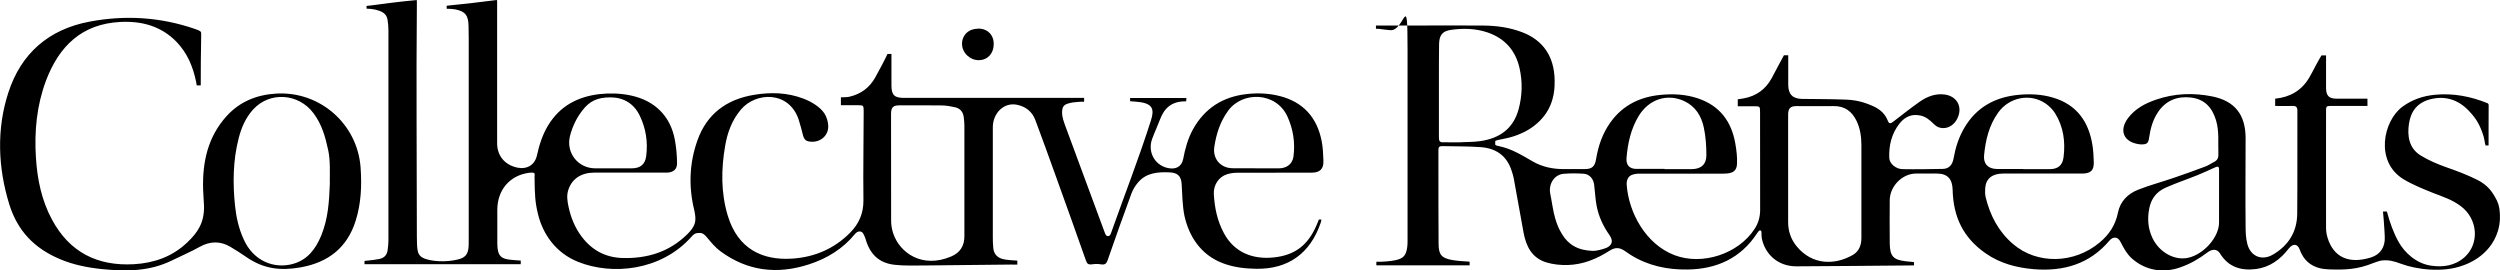
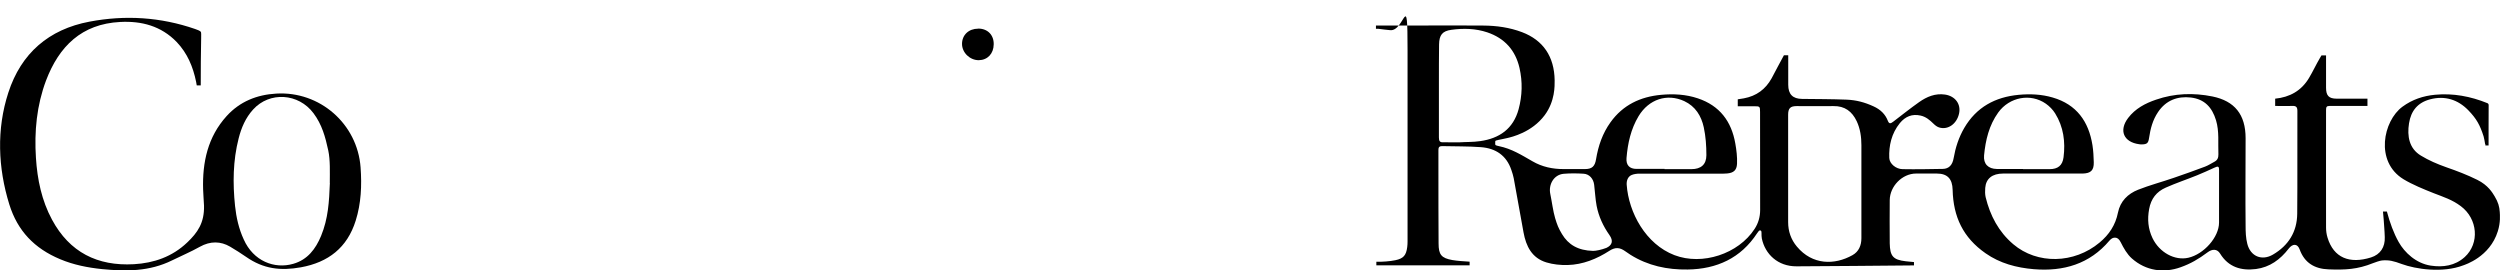
<svg xmlns="http://www.w3.org/2000/svg" id="Layer_2" version="1.1" viewBox="0 0 3061 331.2">
  <g id="Layer_1-2">
    <g>
      <path d="M3042.8,176.5c-.2-2.2-1.5-8.3-1.9-9.6-4.4-13.7-8.5-21.4-18.8-32-12.5-12.8-28.4-18.1-46.6-13.3-15.3,4-23.5,14.1-25.9,29.4-2.5,15.8.2,30.9,14.5,39.5,9.7,5.9,19.9,10.3,31.2,14.3,13,4.5,25.6,9.3,37.9,15.4,13.3,6.6,18.5,15.7,21.2,20.1,4.4,7.3,5.9,12.8,6.3,19.2.2,3.7,1.1,12.6-2.4,23.7-9.8,31.6-40.5,41-42.3,41.7-25.4,9.7-58.3,4.6-75.2-1.6-10-3.7-15.8-5.2-24.3-4.4-2.5.2-8.7,2.4-11,3.3-19,7.7-34.2,8.4-54.5,7.6-16.8-.6-29.3-7.8-35.3-24.4-2.7-7.4-8.6-7.3-13.5-.9-10.2,13.2-23,22.7-40,24.9-18.1,2.3-33.7-2.3-43.9-18.9-3.6-5.9-9.6-5.9-15.4-1.5-11.1,8.3-20.8,13.9-32.9,18.2-20.8,7.5-42.6,4.4-59.7-10.7-5.9-5.2-10.1-12.7-13.7-19.9-2-4-4.2-5.5-6.7-5.6-2.3-.2-4.7.8-7.1,3.6-24.2,28.7-56.3,38-92.6,35-21.2-1.8-41.4-7.1-59.1-19.5-27.5-19.2-39.5-44.6-40.3-77.7-.3-13.2-6.2-19.9-19.4-19.9s-17,0-25.5,0c-17,.1-31.9,15.7-32.1,32.4-.3,17,0,34.4,0,51.4v1.5c.3,15.8,4,20.3,19.6,22.1l10.1,1c0,.6,0,3.4,0,4.1,0,0-3.2,0-4,0-46.6.4-93.3.9-139.9,1.1-22.9.1-38.4-15-42.4-34-.4-1.9-.4-4.5-.4-6.5,0-1.1,0-2.5-.7-3.1-.5-.5-1.8-.6-2.6.3-.6.7-1.8,2.4-2.1,2.8-19.9,30.5-49.4,43.9-85,44.4-24.9.4-48.6-4.6-70-18-1.8-1.1-4.7-3.2-6.5-4.4-6.7-4.8-12.2-5.1-19.2-.6-15.7,10.1-32.6,17-51.3,17.5-8.7.2-17.8-.7-26-3.2-17.8-5.4-24.9-19.8-28-36.8-4-22.1-7.9-44.2-12-66.3-.6-3.4-1.8-6.7-2.9-10.1-6-17.8-19.2-26.5-37.1-27.9-15.9-1.2-31.9-.9-47.9-1.3-3.4,0-4.3,1.7-4.3,4.7,0,8.7,0,17.3,0,26,0,29.5,0,59,.2,88.5,0,13.7,3.4,17.9,16.8,20.3,5.6,1,15.5,1.7,21.2,2v4.5c-35.5.1-78.8,0-114.2,0v-4.4c6.8.2,16.7-.5,23.3-1.9,10-2.1,13.2-6,14.5-16.1.3-2.3.4-4.6.4-6.9,0-77.9,0-155.9,0-233.8s-3.3-22.4-21.6-24.9c-4.6-.6-9.3-.8-13.9-1.6-1.3-.2-2.1,0-3.2,0v-4h4.7c42.3.1,84.3-.3,126.7,0,16.2.1,32.2,2.3,47.5,8.1,25.8,9.8,39.5,29.8,39.9,59,0,6.7.6,25.3-12.1,42.5-15.9,21.4-40.8,26.9-45.8,28.1-8.3,2-14.7,2.6-14.8,3.8,0,.6-.3,3.9.2,4.7.4.6,4.1,1.4,4.2,1.4,15.8,3.3,27.4,10.7,41.2,18.6,11.7,6.8,24.7,9.6,38.3,9.5,8.7,0,17.3,0,26,0,8.5,0,12.1-3.3,13.5-12.1,2.7-16.3,7.9-31.6,17.7-45.2,15.2-21.2,36.6-31.3,62-33.6,15.2-1.4,30.3-.6,44.9,4.3,26.9,9,41.2,28.3,45.9,55.3,1.4,7.8,2.5,16.7,2.1,24.9-.4,7.9-4.3,11.1-12.2,11.8-3,.3-6,.2-9,.2-32.7,0-65.3,0-98,0-3.3,0-6.7.4-9.7,1.6-4.7,1.9-6.5,6.9-6.2,11.9,2.4,34.3,23.4,72.9,58.5,86.3,34,13,78.3-1.5,98.1-32.1,4.6-7,6.8-14.8,6.8-23.1,0-40,0-80-.1-120,0-6.9-.3-7.1-7-7.1h-20.3v-8.5c2.4-.4,5-.7,7.5-1.2,15.2-2.8,26.5-11,34-24.6,4.5-8.2,10.4-20,15-28.1h5.3v36.1c0,11.6,5.5,17.2,17,17.3,18.1.2,36.3.2,54.4.9,11.9.5,22.1,3.2,33,8.2,8.6,3.9,14.5,9.7,17.6,17.8,1.6,4.1,3.6,3.2,6.4,1.1,10.6-8.1,21-16.4,31.9-24.1,9.4-6.6,19.7-11,31.8-9.2,12.4,1.9,19.7,11.7,17,23.5-2.9,12.6-13.8,20.2-24.5,16.7-2.5-.8-4.9-2.7-6.8-4.6-4.6-4.5-9.3-8.5-15.8-9.9-10.3-2.3-18.6,1.1-25.3,9.2-10.3,12.7-13.6,27.7-13,42.7.3,7.2,8.4,13.6,16.2,13.7,16.8.3,32.6,0,49.4-.3,7.4-.1,11.8-4.8,13.2-13.1,2.3-13.1,6.3-25.5,13-37,14.9-25.5,37.9-37.9,66.7-40.6,14-1.3,28-.7,41.6,3.3,29.3,8.5,44.1,29.4,48.7,58.4,1.1,6.9,1.4,13.9,1.6,20.9.2,9.9-3.6,13.5-13.5,13.8-5.5.1-11,0-16.5,0-27,0-54,0-81,0-13.3,0-21,6.2-21.9,17.6-.3,3.5-.3,7.8.5,11.3,5.5,22.6,15.9,42.4,33.8,57.6,29.4,25,74.6,24,105.7-2,11.7-9.7,19.5-21.5,22.5-36.6,2.8-14,12.1-23.1,24.7-28.1,14.2-5.6,29-9.5,43.5-14.5,12.9-4.4,25.8-9,38.5-13.8,4-1.5,7.7-4,11.5-6,3.6-1.9,4.9-4.8,4.8-9-.6-13.9,1.2-28-2.9-41.7-4.8-15.8-14-25.9-30.8-27.9-16.4-1.9-30.6,3.5-40.2,17.8-6.6,9.8-9.3,20.3-11,31.7-.9,6.3-2.5,7.8-8.8,7.9-1.1,0-2.2,0-3.2-.2-19.1-2.5-25.3-16.8-13.6-32.2,8.7-11.4,20.9-17.9,34.2-22.4,22.6-7.8,45.7-8.6,69-3.9,27.2,5.6,40.6,22.1,40.6,51.1,0,35.7-.4,71.3,0,107,0,7.5.2,15.1,2.1,22.4,3.9,15.3,17.8,21.1,31.4,13.1,19-11.1,29.5-27.9,29.7-50,.4-42,0-84,.2-126,0-4.6-1.6-6.2-6.1-6-6.9.3-13.9,0-21.1,0v-8.9c17.9-1.8,32.1-9.7,41.4-25.3,4.8-8,8.7-16.5,13.4-24.5,1-1.8,1-1.7,1.9-3.2h5.6c0,2.6,0,5.4,0,8,0,10.5,0,21.1,0,31.6,0,9.6,3.3,13.4,13.1,13.4,10.5,0,21,0,31.5,0s4.2,0,6.1,0c0,3.1,0,5.8,0,8.9-1.9,0-4.6,0-6.4,0-13.3,0-26.7,0-40,0-3.6,0-4.3,1.3-4.3,5,.1,48-.2,95.8,0,143.9,0,4.2.6,8.4,1.8,12.3,7.5,24.8,27,32.5,53.2,24.3,11.5-3.6,17.4-12.7,16.9-24.8-.2-4.7-.3-8.2-.7-12.8-.4-5.6-.8-12.4-1.5-18.6h4.8c3.6,13.5,8.3,26.5,14.4,37.3,7.3,13,21.3,26.1,39.2,28.9,15.2,2.3,29.8.2,41.7-10.5,18.4-16.8,16-46.8-4.8-62.3-10.7-8-20.9-11.1-33.2-15.9-11.9-4.7-26.1-10.5-37-17.1-35.2-21.5-24.9-71.4-1.2-88.8,12-8.8,25.3-13.2,39.8-14.6,22.2-2.1,43.5,1.9,64.2,10.3.9.4,1.5,1.3,1.5,2.3-.2,15.1,0,34.4-.1,49.5,0,0-2.4,0-3.9,0v-1.6c-.1,0-.1,0-.1,0ZM2189.4,206.5c0,21.8,0,43.6,0,65.5,0,11.2,3.5,21.3,10.7,29.9,19,22.8,46.2,22.8,68.1,10.5,7.7-4.3,10.9-11.9,10.9-20.7,0-38,.1-76,0-114,0-10-1.4-20-5.7-29.2-5.7-12.1-14.7-18.9-28.6-18.6-15,.2-30,0-45,0-7.8,0-10.4,2.8-10.4,10.6,0,22,0,44,0,66h0ZM1786.2,174.3c9-.6,17.2-.2,26.1-1.5,23.6-3.3,40.6-15.1,47.1-39.1,4.5-16.7,4.9-33.6,1.1-50.4-5-21.8-18.2-36.5-39.5-43.7-14.4-4.8-29.1-5.1-43.9-3.1-11.2,1.5-14.9,6.5-15.1,17.9-.2,15.7-.2,31.3-.2,47,0,22.3,0,44.6,0,66.9,0,4.6,1.2,6.2,5.8,5.9M2717,241.7c0-11.3.1-22.8,0-34.1,0-4.4-1.7-4.1-5.7-2.3-6.9,3.2-14,6.4-21.1,9.3-12.8,5.2-25.8,9.5-38.4,15.1-11.4,5-18.1,13.6-20.4,26.3-2.3,12.5-1.3,24.1,4.1,35.5,8.5,17.7,27.3,27.9,43.9,24.1,18.9-4.3,37.6-25.1,37.6-43.1,0-10.1,0-20.6,0-30.8ZM2038,206.9v.2c11,0,22,0,33,0,11.6,0,18.3-5.6,18.3-17.1,0-11.4-.8-23-3.2-34.1-3-13.9-10.2-25.7-23.9-32.1-21-9.7-43.4-2.3-55.9,18.4-9.5,15.8-13.3,33.2-14.8,51.3-.7,8.6,3.6,13.3,12.2,13.3,11.5,0,23,0,34.5,0h0ZM2477,206.9v.2c10.8,0,21.6,0,32.5,0,10.1,0,15.8-4.4,17.1-14.5,2.4-18.9,0-37.3-10.3-53.8-2.8-4.5-6.9-8.7-11.3-11.8-18.7-13.1-44.6-8.3-58.4,10.8-11.2,15.6-15.5,33.7-17.3,52.4-1,10.5,5.1,16.6,15.7,16.7,10.6,0,21.3,0,32,0h0ZM1950.5,307.2c3.8,0,10.4-1.4,16.4-3.7,7-3.3,8.8-8.5,3.7-15.7-7.7-10.9-13.2-22.8-15.7-35.8-1.6-8.4-1.9-17.1-3-25.7-.9-7.5-5.9-13.2-13-13.6-8.1-.5-16.3-.6-24.4.1-11.9,1.1-18.8,13-16.3,24.8,1.8,8.5,3.4,21.2,5.9,29.5,2.5,8.2,4,12.2,8.4,19.5,7.7,12.9,19.5,20.1,38,20.6h0Z" />
-       <path d="M1452.3,124.1c-18.1-.4-26.9,8.7-31.9,22-3,8-6.7,15.8-9.7,23.9-5.6,15.2,2.4,31.5,18.2,35.5,10.1,2.6,17.9-1,19.8-10.9,2.4-12.6,5.7-24.8,11.9-36.1,14.4-26,36.6-40,65.6-43.3,13.7-1.6,27.3-1,40.7,2.4,28.8,7.3,45.7,26.4,51.3,54.9,1.6,8.3,1.9,15.9,2.2,24.4.3,9.8-4.1,14.4-14.1,14.5-30.3,0-60.7,0-91,.1-4.3,0-8.7.5-12.8,1.8-10.5,3.3-16.9,13.4-16.3,24.4,1,16.9,4.2,32.6,12.3,47.7,12.6,23.6,35.2,32.5,61,29.8,26.4-2.7,42.1-15.4,52.4-39.3.9-2.2,2.1-4.8,2.9-7.1h3.1c0,1.2-.6,3.4-1,4.4-12.8,37.1-39.6,56.4-78.5,55.9-14.2-.2-28.2-1.8-41.6-7-26.8-10.2-41.2-33.2-46.6-58-2.5-12.3-2.6-26.3-3.4-38.9-.7-10.1-5.3-13.9-15.5-14.2-14.1-.5-27.9.6-37.9,12.4-3.4,4-6.3,8.7-8.1,13.6-10,27.1-19.7,54.4-29.2,81.8-1.5,4.2-3.4,5.7-8.5,4.8-3.4-.6-6.9-.5-10.3,0-4.5.7-6.3-.6-7.6-4.4-12.4-35.1-24.9-70.2-37.6-105.3-8.1-22.4-16.1-44.8-24.5-67.1-3.9-10.3-11.9-16.5-22.7-18.6-15.6-3.1-29.3,10.2-29.3,27.6,0,44.8,0,89.6,0,134.4,0,4.8.1,8.9.6,13.7.7,6.8,4.6,11.2,11,13.1,4.4,1.3,13.5,1.8,18.4,2.1v4.9c-2,0-5.9-.1-7.9-.1-35,.2-68,.9-103,1.1-12.5,0-27,.6-39.3-.8-19.7-2.2-30.6-13.5-35.8-32.3-.4-1.6-1.8-4.2-2.5-5.6-1.9-3.9-6.8-4.1-10.4.3-14.6,18-34.2,29.9-56,37-38.9,12.7-75.6,8.5-108.9-16.2-6-4.5-11.1-10.6-15.9-16.4-3.2-3.9-5.5-5.9-9.7-5.8-5,0-6.6,1.3-10,5.1-37,41.3-96.7,47-138.4,30.3-27.2-10.9-43.2-33.8-49.2-58.9-3.4-14.1-3.9-23.4-4.1-44.8,0-1.7.5-4.3-.5-5.1-.8-.6-4.3-.6-6-.3-24,3.1-39.1,21.2-39.1,45.5,0,13.8-.1,27.4,0,41.2,0,15.8,5.3,18.9,17,19.9,3,.3,8.5.8,11.7.9v4.5c-60.5,0-126.3,0-186.8,0-1.3,0-4.5,0-4.5,0,0-2.1,0-4.1,0-4.1,0,0,1.6-.1,3.2-.3,5-.4,9.9-1.1,14.8-2,5.9-1.1,9.5-4.8,10.3-10.7.5-4,1-8,1-11.9,0-85.8,0-171.7,0-257.5,0-4.3-.4-8.6-1.1-12.9-1-6-4.8-9.2-10.7-11.1-3.9-1.3-5.6-1.6-9.5-2.1-.6,0-4.8-.3-5.5-.3v-3.4c1.1-.1,3.1-.2,4.2-.4,18.5-2.4,35.3-4.7,53.5-6.4,1.1,0,2.3-.3,3.5-.3.2,0,.4.2.4.4,0,2.2,0,4.5,0,6.7-.9,94,0,188.2,0,282.1,0,4,.2,13.1.7,15.9.7,3.9,1.3,9.1,10.4,12,12.6,4,31.4,3.3,42.8-.6,3.8-1.3,6.9-4,8.4-8.5,1.4-4.4,1.2-9.6,1.2-14.4,0-82.3,0-164.6,0-247,0-5-.1-9.2-.2-14.5-.2-13-3.5-18.2-16.5-20.8-2.3-.4-7.7-.8-10.3-.7v-3.7c8.7-1.1,19.8-1.9,28.5-3,9.7-1.2,20.3-2.4,30.2-3.7l2.3-.3c.4,0,.8.3.8.8,0,1.8,0,4.2,0,5.6,0,56.2.1,113.2,0,169.2,0,15.4,9.7,26.4,24.6,29.6,12,2.5,21.6-3.2,24.2-15.2,2.8-12.8,6.8-25.1,13.5-36.3,14.4-23.8,36.2-35.4,63.2-38.5,12.7-1.4,25.3-1,37.8,1.6,30.5,6.4,48.9,26,54.2,53.9,1.7,8.9,2.7,18.8,2.8,29.1,0,7.3-4.1,10.9-11.4,11.5-1.7.1-3.3,0-5,0-28.2,0-56.3,0-84.5,0-16.4,0-27.7,7.5-32.2,21-2.3,7-1.3,13.8.2,20.7,2.8,13.2,7.7,25.4,15.8,36.3,12.6,17,29.6,26.1,50.7,26.6,30.2.7,57.1-7.5,79.1-29.3,4.4-4.3,7.8-8.8,9.1-13.7,1.3-4.9.5-10.3-.9-16.3-6.9-28.5-5.8-57,4-84.6,11.5-32.6,35.8-50.4,69.3-55.9,20.5-3.4,40.5-2.9,60.2,4.5,9.8,3.7,20.6,10.1,25.9,18.1,2.9,4.4,4.6,10.1,4.8,15.3.6,13.1-11.6,21.9-24.4,19-4-.9-5.6-3.8-6.5-7.4-1.7-6.4-3.2-12.9-5.3-19.2-12-35.5-52.5-33.9-70.7-12.3-10.9,12.9-16.5,28-19.3,44.3-5,28.9-5.3,57.7,3.3,86,12.3,40.1,42,54.8,79.3,52.2,27.1-1.9,51-12.1,70.4-31.7,10.9-11,16.5-23.9,16.3-39.9-.5-36.5.3-72.8.3-109.3,0-6.7-.5-6.9-7.2-6.9-6.8,0-13.6,0-20.7,0v-9.7c3.2,0,7.3,0,10.5-.7,14.1-3.3,24.6-11.1,31.6-23.7,4.6-8.3,10.7-19.6,15-28.7h4.8c0,12.4,0,26.2,0,38.6s4.3,15.2,15.2,15.2h212.9c2,0,5.8,0,7.8,0v4.7c-1.8,0-6.2,0-8.1.3-3.5.3-7.7.6-12.4,2.2s-6.4,4.3-6.5,10.9c0,5.6,2.2,11.3,4.1,16.6,16,43.6,32.1,87.1,48.3,130.6.3.8,1,2.5,1.7,3.1,1.2,1.2,3.1,1.2,4.3,0,.7-.6,1.3-2.2,1.6-3,16.2-45.8,33.6-90.1,48.6-137.1,4.1-12.8,3.6-20.5-12.5-23-3-.5-9.3-.9-12.8-1.2v-3.9h69M1180.8,220.9c0-22.3,0-44.7,0-67,0-3.5-.4-7-.8-10.4-.7-6.3-4.2-10.6-10.3-12.1-5.3-1.2-10.8-2.2-16.2-2.3-17.5-.3-35-.1-52.5-.1-7.5,0-10,2.6-10,10.3,0,43.7,0,87.3.1,131,0,5.2.9,10.7,2.6,15.6,8.1,23.9,35.6,43.2,71,28.1,11-4.7,16.2-13.1,16.1-25.1-.1-22.7,0-45.3,0-68h0ZM1536.9,206.1c9.8,0,19.6.1,29.4,0,9.1-.1,16.2-5.4,17.4-14.3,2.3-17-.3-33.8-7.5-49.4-13.9-29.9-54.8-31-72.5-6.8-9.7,13.3-14.5,28.3-16.9,44.2-2.2,14.8,7.8,26.2,22.7,26.2,9.2,0,18.3,0,27.4,0h0ZM750.5,206.1c7.7,0,15.3,0,23,0,10.5,0,16.4-4.8,17.7-15,2.2-17.2-.3-33.8-7.9-49.5-7.3-15.1-20.1-22.4-36-22.4s-25.5,4.7-33.9,15.6c-7.5,9.6-12.5,20-15.5,31.7-5.1,20.4,9.6,39.4,30.6,39.6,7.3,0,14.7,0,22,0h0Z" />
      <path d="M245.9,104.6c-1.2,0-5,0-5,0-.3-1.3-.6-3.8-.8-4.5-3.7-18.2-10.7-35-23.8-48.7-19-19.6-42.9-25.9-69.2-24.5-47.1,2.4-74.8,29.8-90.7,71.6-11.5,30.6-14.5,62.4-12.4,94.8,1.7,26.5,7,52.2,19.7,75.7,21.5,39.9,55.6,57,100.2,54.5,24.7-1.4,47-9.2,65.2-26.5,12.9-12.2,21.2-24.2,20.7-45.1-.2-6.7-1-13.3-1.1-19.9-1-33.3,5.6-64.3,28.8-89.9,16.2-17.8,36.9-26.1,60.7-27.5,53.3-3.2,99.4,37,103.3,90.4,1.6,22.1.7,43.9-6,65.2-10.4,33.1-33.5,51-67.1,57.1-25,4.5-45.9,2-67.1-12.8-5.7-4-13.5-8.9-19.6-12.5-11.5-6.7-24.1-7.1-37.1.2-11.6,6.5-22,10.7-33.9,16.6-27.7,13.7-56.3,13.6-85.7,10.7-17.6-1.8-34.9-5.2-51.3-12.1-31.6-13.2-52.2-34.7-62.3-67.1-13.9-44.8-15.8-92.1-1.2-136.9C25.8,65.3,59.7,35.9,109.6,26.5c43.8-8.3,87-5.6,129.3,9,2.4.8,6.4,2.3,7.1,3.6.4.8.4,4.1.3,7.6-.4,19-.5,38.7-.5,57.9h0ZM403.8,224c0-13.5.7-27.9-1.9-39.9-3.6-16.7-7.7-31.6-18-45.4-18.4-24.7-53.8-26.9-74-4.6-9.2,10.1-14.4,22.3-17.7,35.3-7,27.3-7.3,55-4.4,82.8,1.5,14.1,4.6,27.9,10.6,40.9,11.8,26.6,37.6,36.6,60.7,29.9,17.5-5,27.4-18.2,34-34.1,8.8-21.3,9.9-42.1,10.8-64.9h0Z" />
      <path d="M1197.8,35c11.4,0,19.1,7.8,18.9,19.2-.1,11.5-7.5,19.3-18.2,19.5-11,.1-20.7-9.3-20.6-20.1.1-10.9,8.3-18.5,19.8-18.5h0Z" />
    </g>
  </g>
</svg>